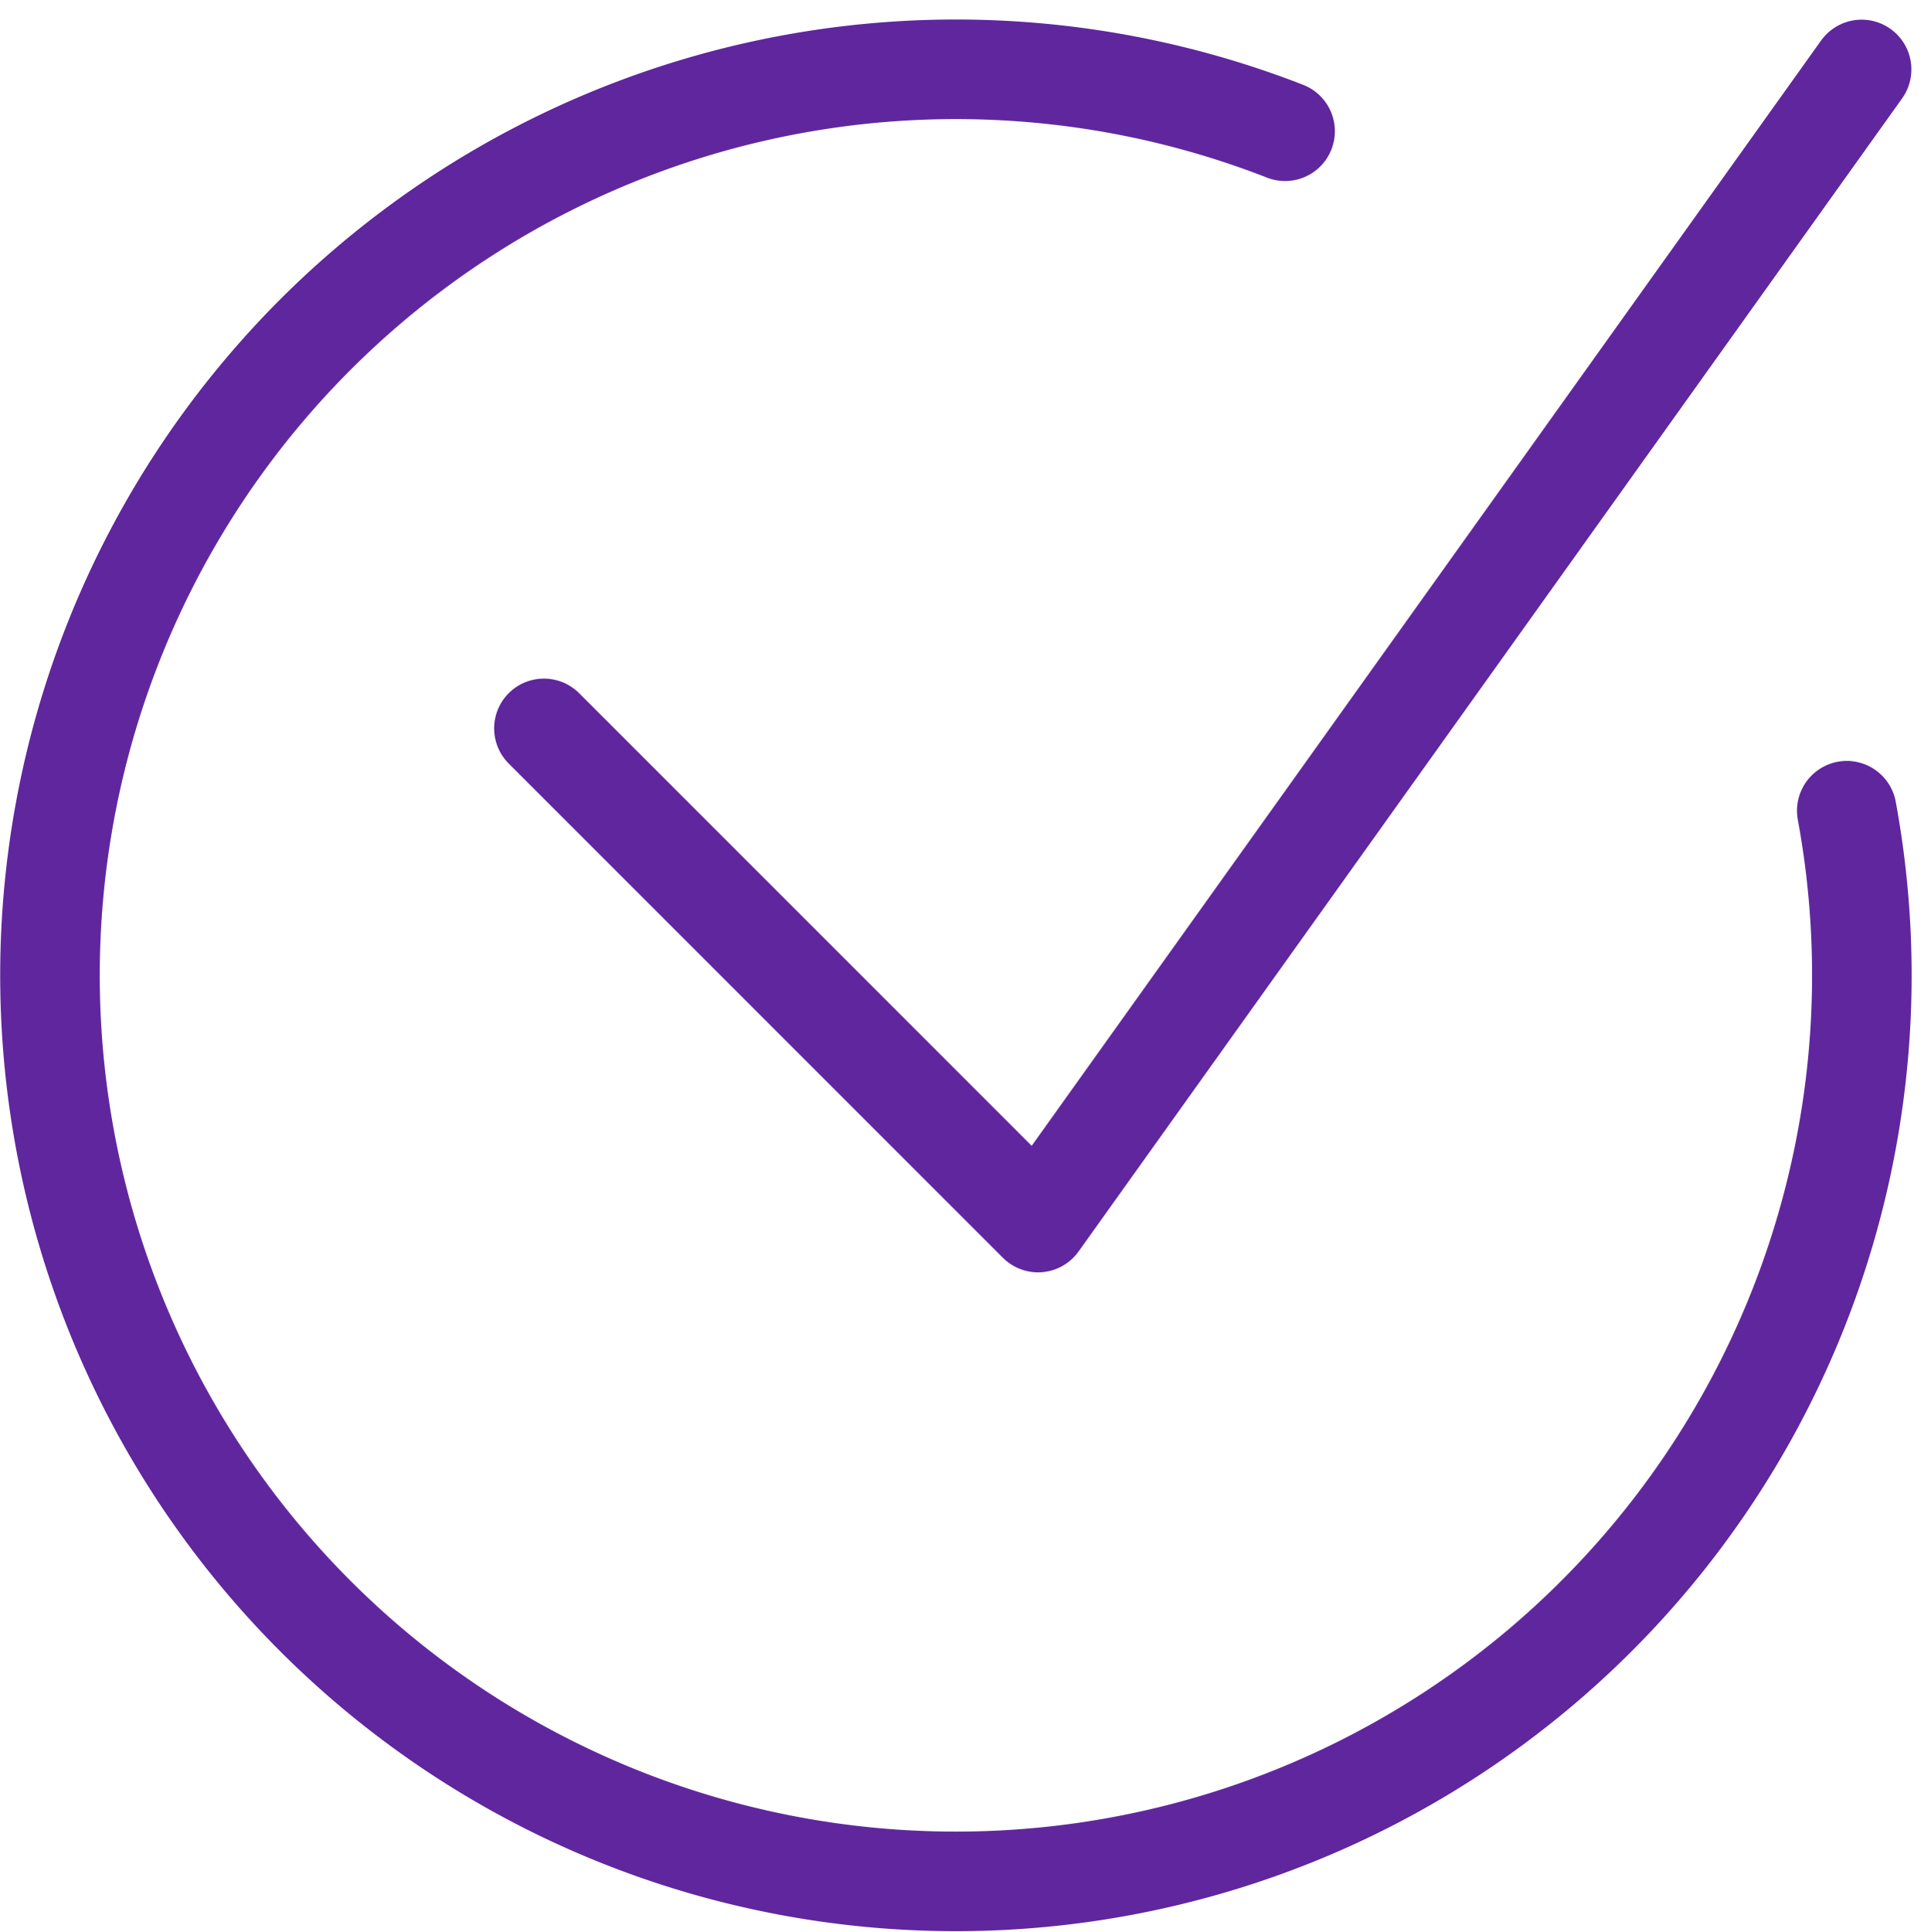
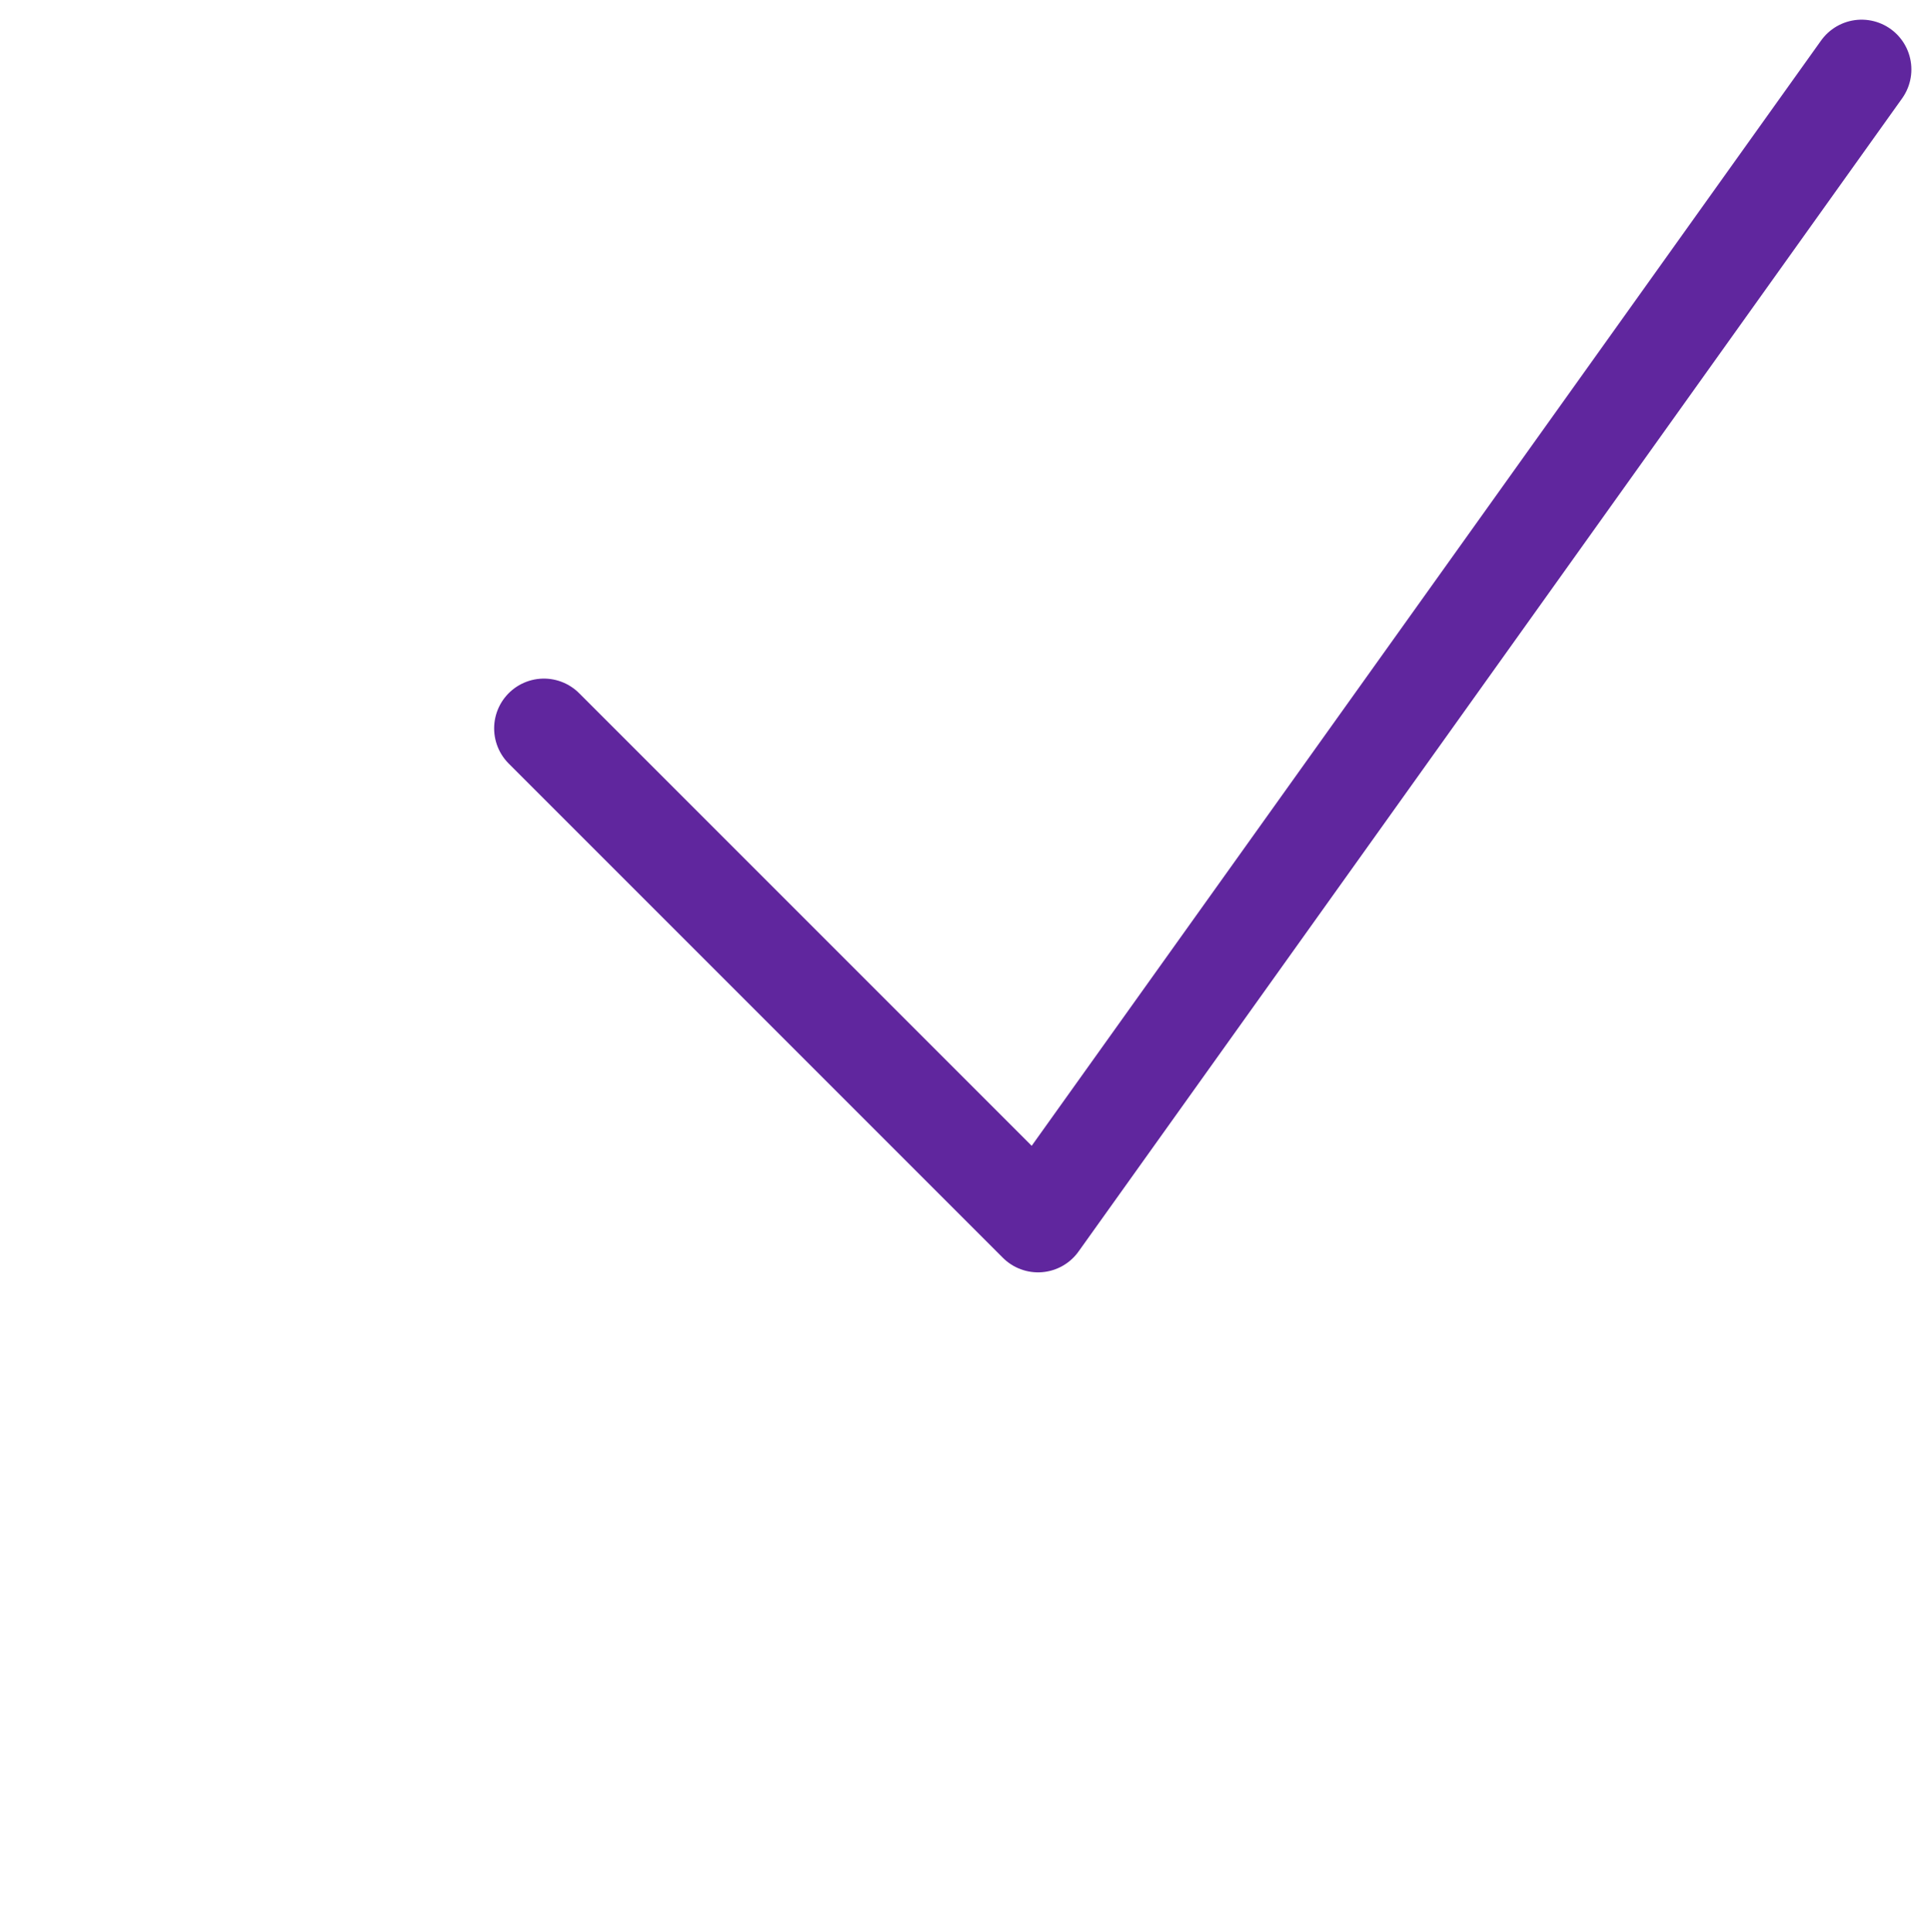
<svg xmlns="http://www.w3.org/2000/svg" width="38.793" height="38.813" viewBox="0 0 38.793 38.813">
  <g id="n-check" transform="translate(0.501 0.891)">
    <path id="Tracciato_27" data-name="Tracciato 27" d="M3.5,13.736l9.927,9.927L29.972.5" transform="translate(6.926 0.004)" fill="none" stroke="#60269e" stroke-linecap="round" stroke-linejoin="round" stroke-width="2" />
-     <path id="Tracciato_28" data-name="Tracciato 28" d="M25.316,1.745A18.2,18.2,0,1,0,36.6,15.394" transform="translate(0 0)" fill="none" stroke="#60269e" stroke-linecap="round" stroke-linejoin="round" stroke-width="2" />
  </g>
</svg>